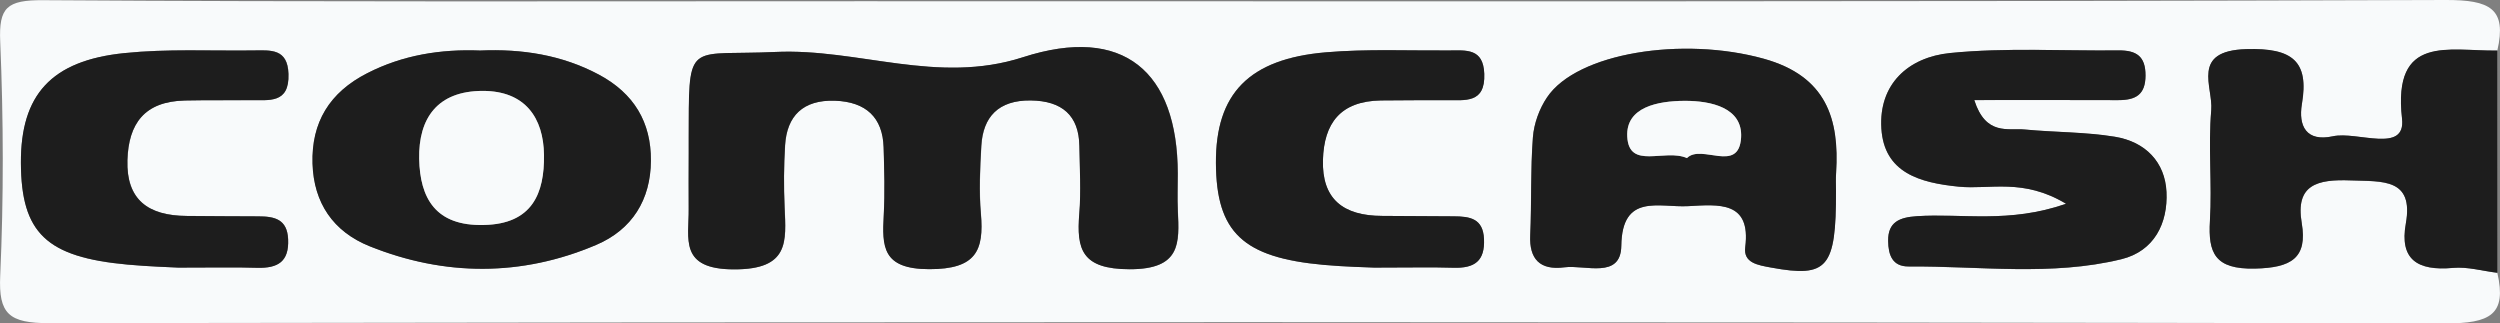
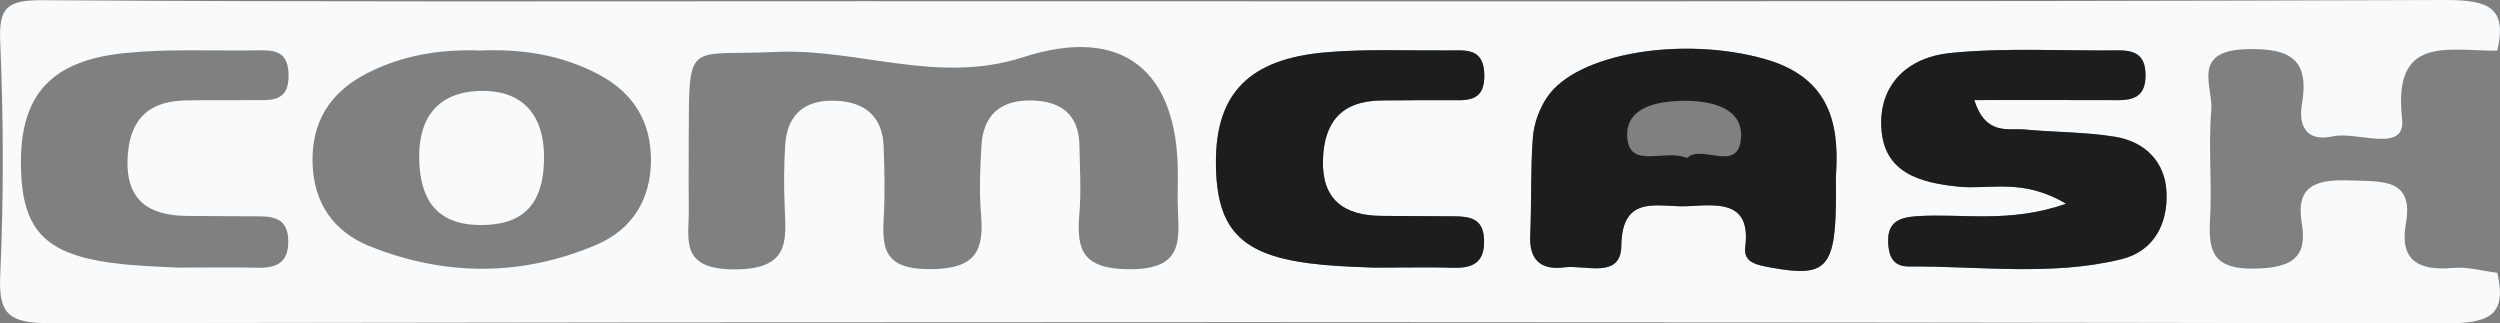
<svg xmlns="http://www.w3.org/2000/svg" width="201" height="26" viewBox="0 0 201 26" fill="none">
  <rect x="0" y="0" width="201" height="26" fill="#808080" stroke="none" />
  <g clip-path="url(#clip0_302_32)">
    <path d="M200.784 21.932C201.566 25.314 200.196 26.005 196.612 26C132.408 25.868 68.204 25.874 4 25.983C0.699 25.989 -0.122 25.243 0.017 22.167C0.3 15.9 0.283 9.606 0.017 3.339C-0.1 0.603 0.544 -0.006 3.479 0.016C25.398 0.164 47.322 0.099 69.247 0.099C111.704 0.099 154.155 0.153 196.612 -0C200.201 -0.011 201.566 0.685 200.784 4.068C196.884 4.134 192.357 2.714 193.128 9.546C193.45 12.386 189.511 10.533 187.569 10.96C185.433 11.432 184.779 10.132 185.078 8.361C185.661 4.935 184.329 3.838 180.601 3.953C176.113 4.09 177.949 6.991 177.788 8.855C177.539 11.805 177.861 14.798 177.683 17.754C177.528 20.347 178.077 21.668 181.3 21.597C184.213 21.531 185.544 20.753 185.062 17.929C184.54 14.859 186.299 14.403 189 14.508C191.563 14.606 194.082 14.327 193.433 17.978C192.917 20.851 194.343 21.805 197.228 21.542C198.387 21.433 199.597 21.789 200.784 21.932ZM55.372 12.336C55.372 13.828 55.355 15.314 55.378 16.805C55.405 19.196 54.584 21.652 59.028 21.657C63.489 21.663 63.211 19.409 63.089 16.64C63.017 14.99 63.028 13.329 63.128 11.678C63.272 9.332 64.559 8.01 67.139 8.098C69.646 8.18 70.978 9.458 71.05 11.838C71.106 13.658 71.161 15.478 71.061 17.293C70.928 19.81 70.922 21.63 74.717 21.641C78.49 21.646 79.127 20.139 78.872 17.183C78.717 15.38 78.806 13.543 78.906 11.728C79.039 9.403 80.276 8.049 82.872 8.076C85.408 8.104 86.75 9.293 86.789 11.722C86.817 13.543 86.933 15.368 86.783 17.178C86.545 20.04 86.972 21.641 90.833 21.646C94.966 21.652 94.828 19.547 94.706 16.926C94.661 15.933 94.7 14.941 94.7 13.948C94.683 5.746 90.323 1.99 82.256 4.6C75.355 6.832 69.019 3.865 62.329 4.178C55.616 4.49 55.389 3.235 55.383 9.853C55.367 10.681 55.372 11.508 55.372 12.336ZM147.614 15.363C147.614 14.87 147.587 14.376 147.62 13.883C147.886 9.568 146.843 6.124 141.8 4.721C135.287 2.911 126.788 4.244 124.38 7.824C123.754 8.751 123.332 9.935 123.243 11.031C123.038 13.652 123.143 16.29 123.027 18.916C122.944 20.813 123.792 21.751 125.773 21.493C127.459 21.274 130.316 22.463 130.35 19.76C130.405 15.511 133.379 16.701 135.726 16.575C138.183 16.443 140.791 16.147 140.313 19.87C140.153 21.142 141.329 21.317 142.411 21.515C146.938 22.343 147.625 21.548 147.614 15.363ZM166.11 16.383C161.523 17.984 157.75 17.14 154.105 17.386C152.713 17.479 151.775 17.858 151.803 19.387C151.82 20.495 152.136 21.438 153.451 21.427C159.159 21.389 164.934 22.217 170.549 20.846C173.217 20.194 174.304 17.929 174.182 15.44C174.066 13.049 172.507 11.404 170.033 10.999C167.658 10.609 165.206 10.648 162.798 10.417C161.445 10.286 159.658 10.949 158.726 8.049C162.854 8.049 166.565 8.038 170.277 8.054C171.708 8.06 172.49 7.627 172.496 6.075C172.501 4.54 171.775 4.041 170.316 4.057C165.805 4.101 161.262 3.821 156.796 4.266C153.39 4.606 151.032 6.793 151.259 10.335C151.481 13.883 154.327 14.7 157.489 15.012C159.991 15.253 162.649 14.299 166.11 16.383ZM38.607 4.063C35.422 3.937 32.366 4.436 29.536 5.878C26.491 7.429 25.032 9.842 25.131 13.153C25.226 16.295 26.79 18.614 29.719 19.793C35.755 22.222 41.935 22.239 47.933 19.689C50.84 18.455 52.315 16.037 52.337 12.918C52.354 9.825 50.978 7.511 48.16 5.998C45.192 4.419 41.969 3.915 38.607 4.063ZM110.483 21.515C113.368 21.515 115.11 21.471 116.847 21.526C118.572 21.581 119.387 20.972 119.31 19.218C119.238 17.573 118.189 17.397 116.869 17.392C114.955 17.386 113.046 17.364 111.132 17.359C107.965 17.353 106.267 15.994 106.361 12.846C106.445 9.929 107.737 8.131 111.021 8.076C112.758 8.049 114.494 8.065 116.236 8.054C117.784 8.043 119.421 8.35 119.332 5.932C119.254 3.871 117.89 4.046 116.508 4.057C113.207 4.079 109.89 3.931 106.611 4.205C100.398 4.732 97.729 7.544 97.757 13.104C97.785 18.669 99.92 20.703 106.422 21.296C108.159 21.449 109.895 21.482 110.483 21.515ZM14.33 21.515C17.209 21.515 18.946 21.477 20.677 21.526C22.369 21.575 23.245 21.016 23.173 19.245C23.101 17.622 22.097 17.392 20.76 17.392C18.851 17.392 16.943 17.37 15.034 17.359C11.9 17.342 10.158 16.048 10.252 12.868C10.341 9.951 11.606 8.153 14.879 8.076C16.616 8.038 18.352 8.071 20.088 8.049C21.62 8.032 23.279 8.361 23.201 5.943C23.134 3.898 21.792 4.035 20.399 4.052C16.915 4.096 13.42 3.915 9.986 4.271C4.1 4.88 1.665 7.649 1.681 13.088C1.703 18.735 3.723 20.676 10.275 21.279C12 21.433 13.736 21.482 14.33 21.515Z" fill="#F8FAFB" />
-     <path d="M200.784 21.932C199.596 21.789 198.387 21.433 197.222 21.537C194.337 21.8 192.911 20.846 193.427 17.973C194.082 14.316 191.558 14.595 188.995 14.502C186.293 14.398 184.534 14.853 185.056 17.924C185.538 20.753 184.207 21.531 181.294 21.592C178.071 21.663 177.522 20.341 177.677 17.748C177.855 14.787 177.533 11.799 177.783 8.849C177.944 6.985 176.107 4.085 180.595 3.948C184.323 3.838 185.655 4.929 185.072 8.356C184.773 10.127 185.422 11.421 187.563 10.955C189.511 10.527 193.444 12.38 193.122 9.54C192.351 2.708 196.878 4.123 200.778 4.063C200.784 10.023 200.784 15.977 200.784 21.932Z" fill="#1D1D1D" />
-     <path d="M55.372 12.337C55.372 11.509 55.372 10.681 55.372 9.853C55.377 3.235 55.605 4.491 62.318 4.178C69.008 3.865 75.344 6.832 82.245 4.6C90.317 1.996 94.672 5.746 94.689 13.949C94.689 14.941 94.65 15.933 94.694 16.926C94.816 19.541 94.955 21.647 90.822 21.647C86.961 21.641 86.539 20.04 86.772 17.178C86.922 15.369 86.805 13.543 86.778 11.723C86.739 9.294 85.396 8.104 82.861 8.076C80.264 8.049 79.027 9.403 78.894 11.728C78.789 13.543 78.7 15.374 78.861 17.183C79.116 20.139 78.484 21.647 74.706 21.641C70.911 21.636 70.917 19.815 71.05 17.293C71.15 15.478 71.094 13.652 71.039 11.838C70.966 9.458 69.635 8.186 67.127 8.098C64.548 8.011 63.261 9.332 63.117 11.679C63.017 13.329 63.005 14.99 63.078 16.641C63.2 19.41 63.477 21.669 59.017 21.657C54.573 21.652 55.394 19.196 55.366 16.805C55.355 15.314 55.372 13.822 55.372 12.337Z" fill="#1D1D1D" />
    <path d="M147.614 15.363C147.625 21.548 146.937 22.343 142.416 21.515C141.334 21.318 140.152 21.142 140.319 19.87C140.796 16.147 138.189 16.438 135.731 16.575C133.384 16.701 130.411 15.511 130.355 19.761C130.316 22.463 127.465 21.274 125.778 21.493C123.798 21.751 122.943 20.813 123.032 18.916C123.149 16.29 123.049 13.647 123.248 11.032C123.332 9.935 123.759 8.751 124.386 7.824C126.793 4.244 135.287 2.911 141.806 4.721C146.854 6.124 147.892 9.568 147.625 13.883C147.586 14.376 147.614 14.87 147.614 15.363ZM135.631 12.709C136.796 11.536 139.803 13.982 139.98 11.054C140.125 8.669 137.595 8.098 135.431 8.104C133.295 8.115 130.705 8.597 130.827 10.982C130.971 13.68 133.839 11.925 135.631 12.709Z" fill="#1D1D1D" />
    <path d="M166.11 16.383C162.648 14.299 159.991 15.259 157.495 15.007C154.327 14.694 151.486 13.877 151.264 10.33C151.043 6.788 153.4 4.6 156.801 4.26C161.267 3.816 165.811 4.101 170.321 4.052C171.78 4.035 172.507 4.534 172.501 6.069C172.496 7.621 171.708 8.054 170.282 8.049C166.571 8.032 162.859 8.043 158.732 8.043C159.664 10.944 161.45 10.28 162.804 10.412C165.211 10.642 167.664 10.604 170.038 10.993C172.512 11.399 174.071 13.044 174.188 15.434C174.304 17.924 173.222 20.188 170.554 20.84C164.94 22.211 159.164 21.383 153.456 21.422C152.141 21.433 151.825 20.489 151.808 19.382C151.786 17.847 152.718 17.474 154.11 17.381C157.75 17.14 161.517 17.984 166.11 16.383Z" fill="#1D1D1D" />
-     <path d="M38.601 4.063C41.963 3.915 45.192 4.419 48.154 6.004C50.972 7.511 52.354 9.831 52.332 12.923C52.315 16.048 50.834 18.461 47.927 19.695C41.93 22.244 35.75 22.222 29.714 19.799C26.779 18.62 25.22 16.301 25.126 13.159C25.026 9.847 26.485 7.435 29.53 5.883C32.365 4.43 35.417 3.937 38.601 4.063ZM38.895 18.088C42.817 18.011 43.777 15.511 43.738 12.463C43.7 9.48 42.229 7.309 38.818 7.309C35.167 7.309 33.636 9.513 33.702 12.77C33.764 15.944 35.028 18.187 38.895 18.088Z" fill="#1D1D1D" />
    <path d="M110.483 21.515C109.895 21.488 108.153 21.455 106.428 21.296C99.92 20.709 97.79 18.669 97.762 13.104C97.734 7.544 100.403 4.732 106.616 4.205C109.895 3.926 113.213 4.079 116.514 4.057C117.895 4.046 119.26 3.876 119.337 5.932C119.426 8.35 117.784 8.043 116.242 8.054C114.505 8.065 112.763 8.049 111.027 8.076C107.748 8.131 106.455 9.93 106.367 12.846C106.272 15.994 107.976 17.353 111.138 17.359C113.052 17.364 114.96 17.386 116.874 17.392C118.194 17.397 119.243 17.567 119.315 19.218C119.393 20.972 118.577 21.581 116.852 21.526C115.11 21.471 113.374 21.515 110.483 21.515Z" fill="#1D1D1D" />
-     <path d="M14.33 21.515C13.736 21.482 12 21.433 10.274 21.273C3.723 20.676 1.703 18.735 1.681 13.082C1.659 7.643 4.1 4.874 9.986 4.271C13.42 3.915 16.921 4.101 20.388 4.057C21.78 4.041 23.123 3.904 23.189 5.949C23.267 8.367 21.614 8.038 20.077 8.054C18.341 8.071 16.604 8.043 14.868 8.082C11.595 8.153 10.33 9.957 10.241 12.874C10.147 16.048 11.889 17.348 15.023 17.364C16.932 17.375 18.84 17.397 20.748 17.397C22.085 17.397 23.095 17.627 23.162 19.25C23.239 21.021 22.363 21.581 20.665 21.531C18.94 21.476 17.203 21.515 14.33 21.515Z" fill="#1D1D1D" />
-     <path d="M135.631 12.709C133.839 11.925 130.971 13.68 130.832 10.988C130.705 8.602 133.301 8.12 135.437 8.109C137.6 8.098 140.125 8.674 139.986 11.059C139.803 13.987 136.796 11.536 135.631 12.709Z" fill="#F8FAFB" />
    <path d="M38.895 18.088C35.028 18.187 33.764 15.944 33.702 12.77C33.641 9.513 35.167 7.309 38.818 7.309C42.229 7.309 43.7 9.48 43.738 12.463C43.777 15.517 42.817 18.017 38.895 18.088Z" fill="#F8FAFB" />
  </g>
  <defs>
    <clipPath id="clip0_302_32">
      <rect width="201" height="26" fill="white" />
    </clipPath>
  </defs>
</svg>